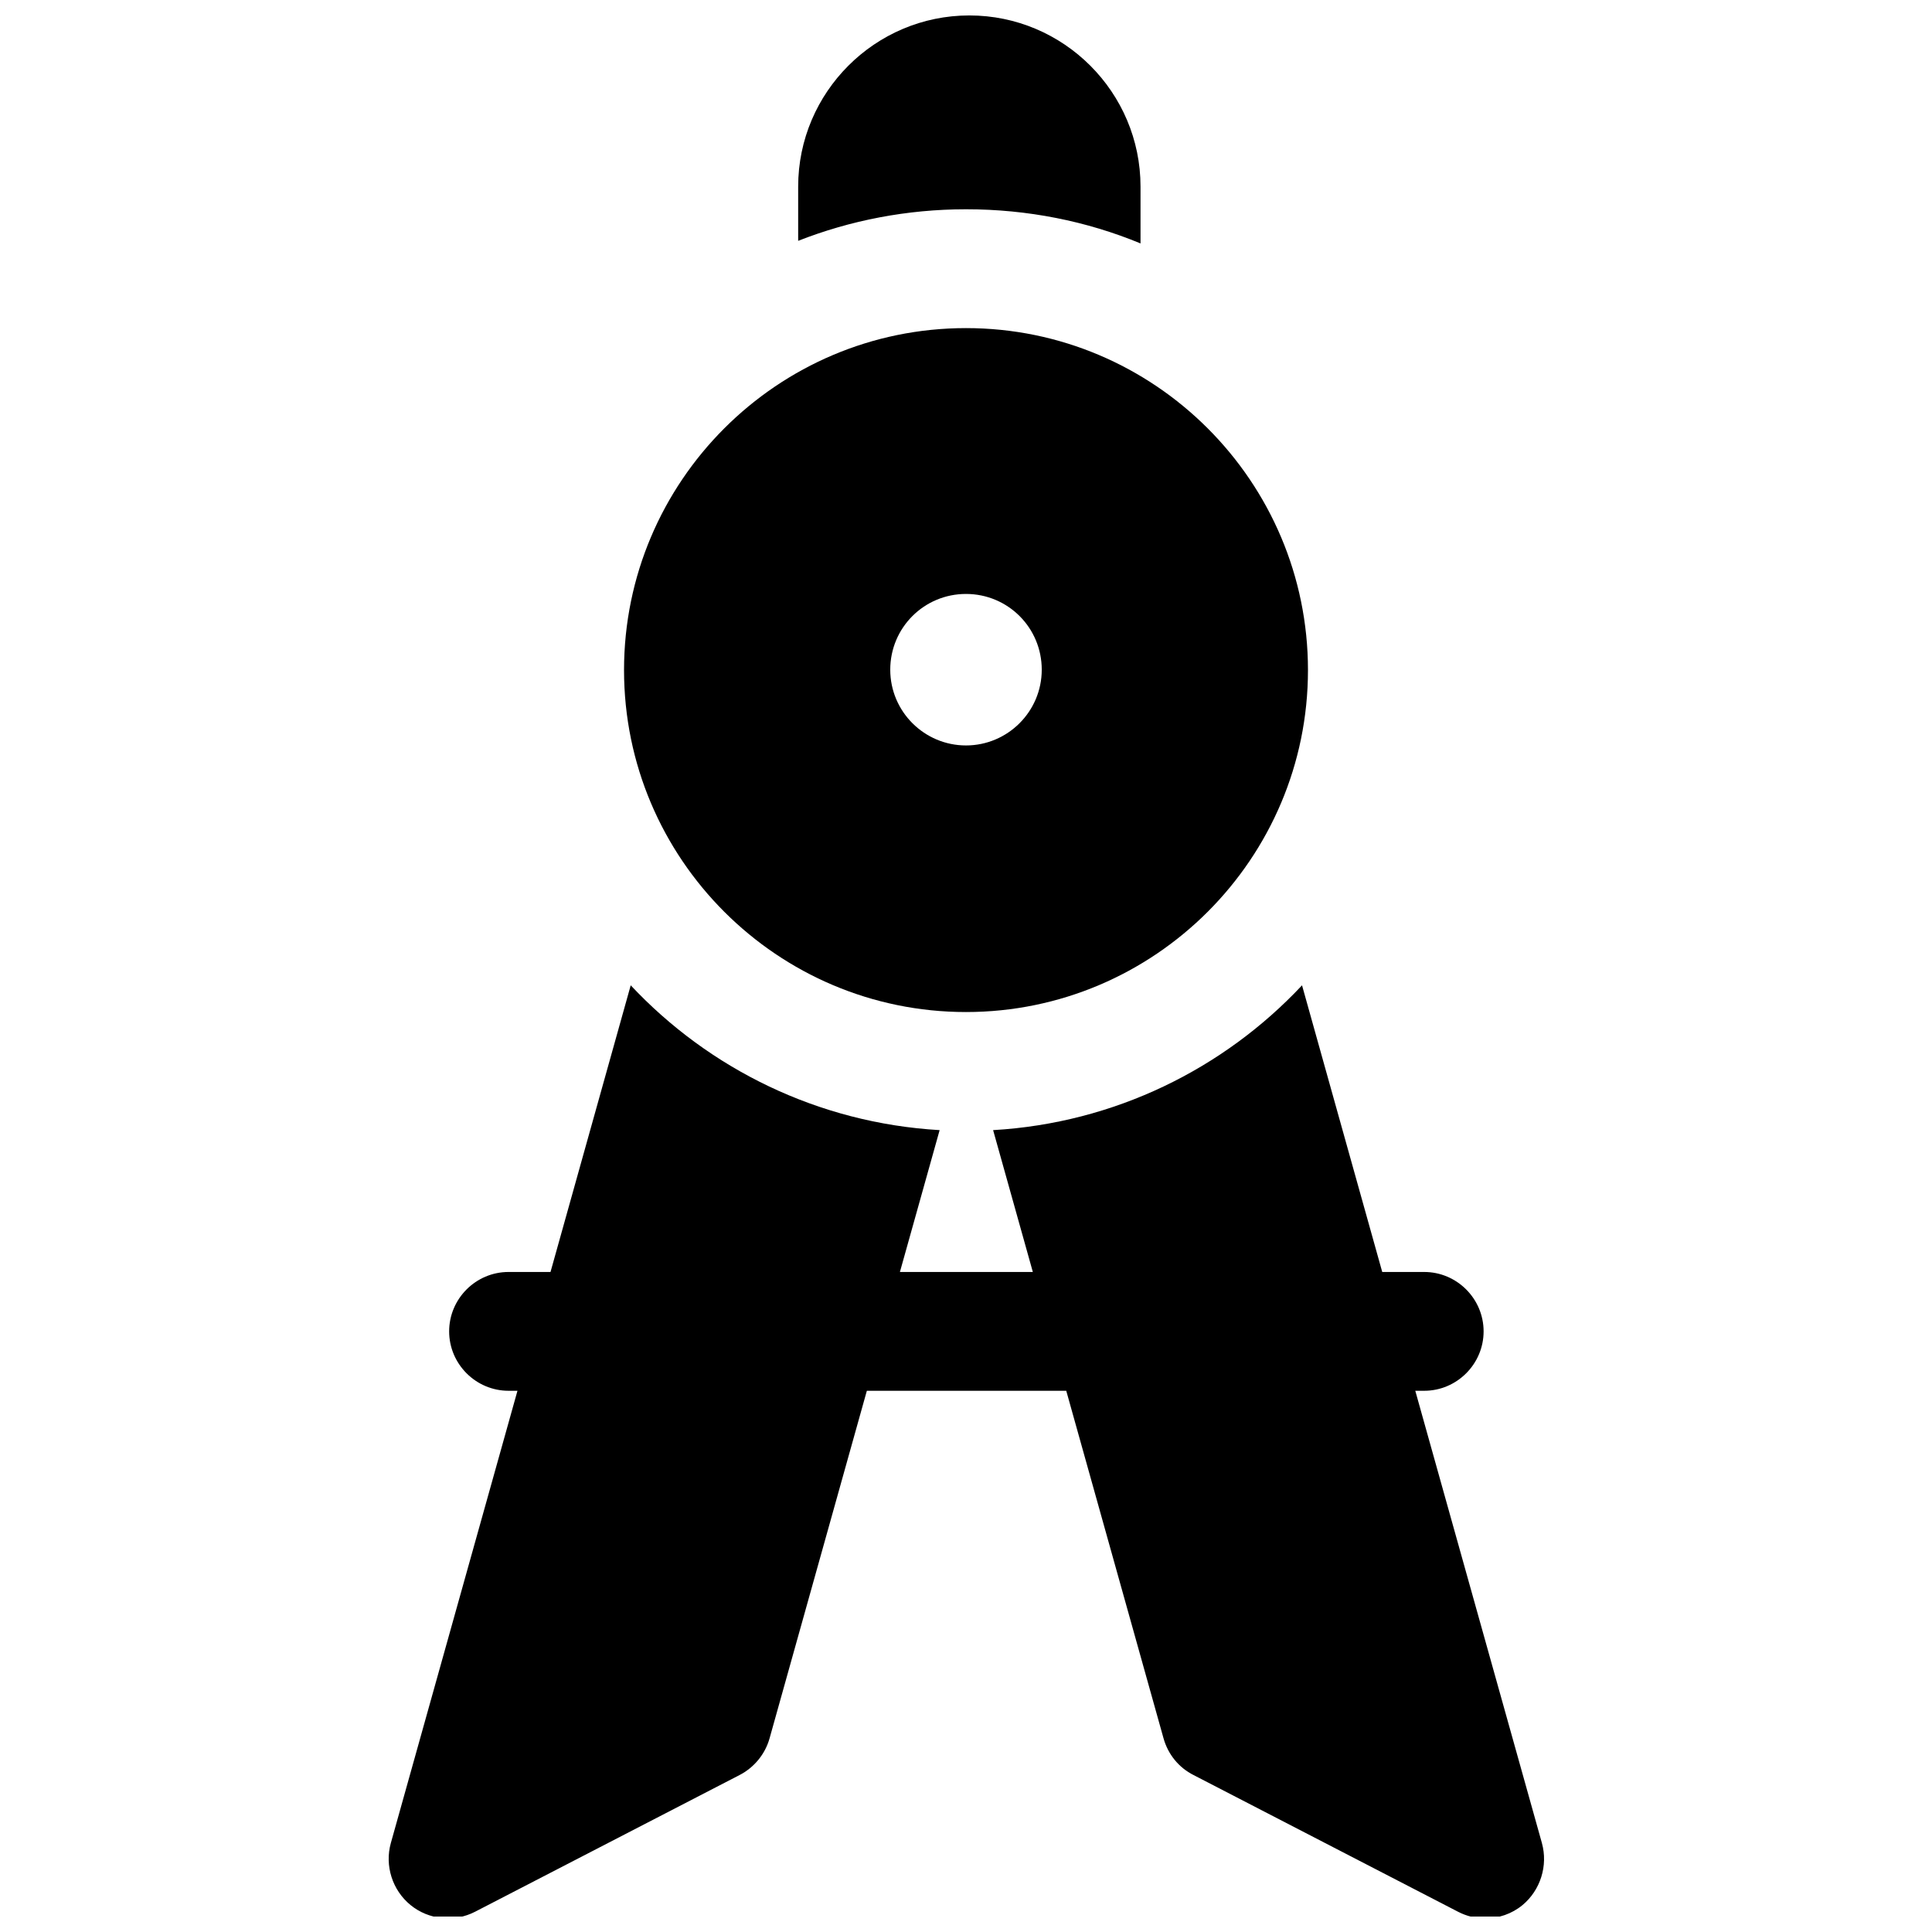
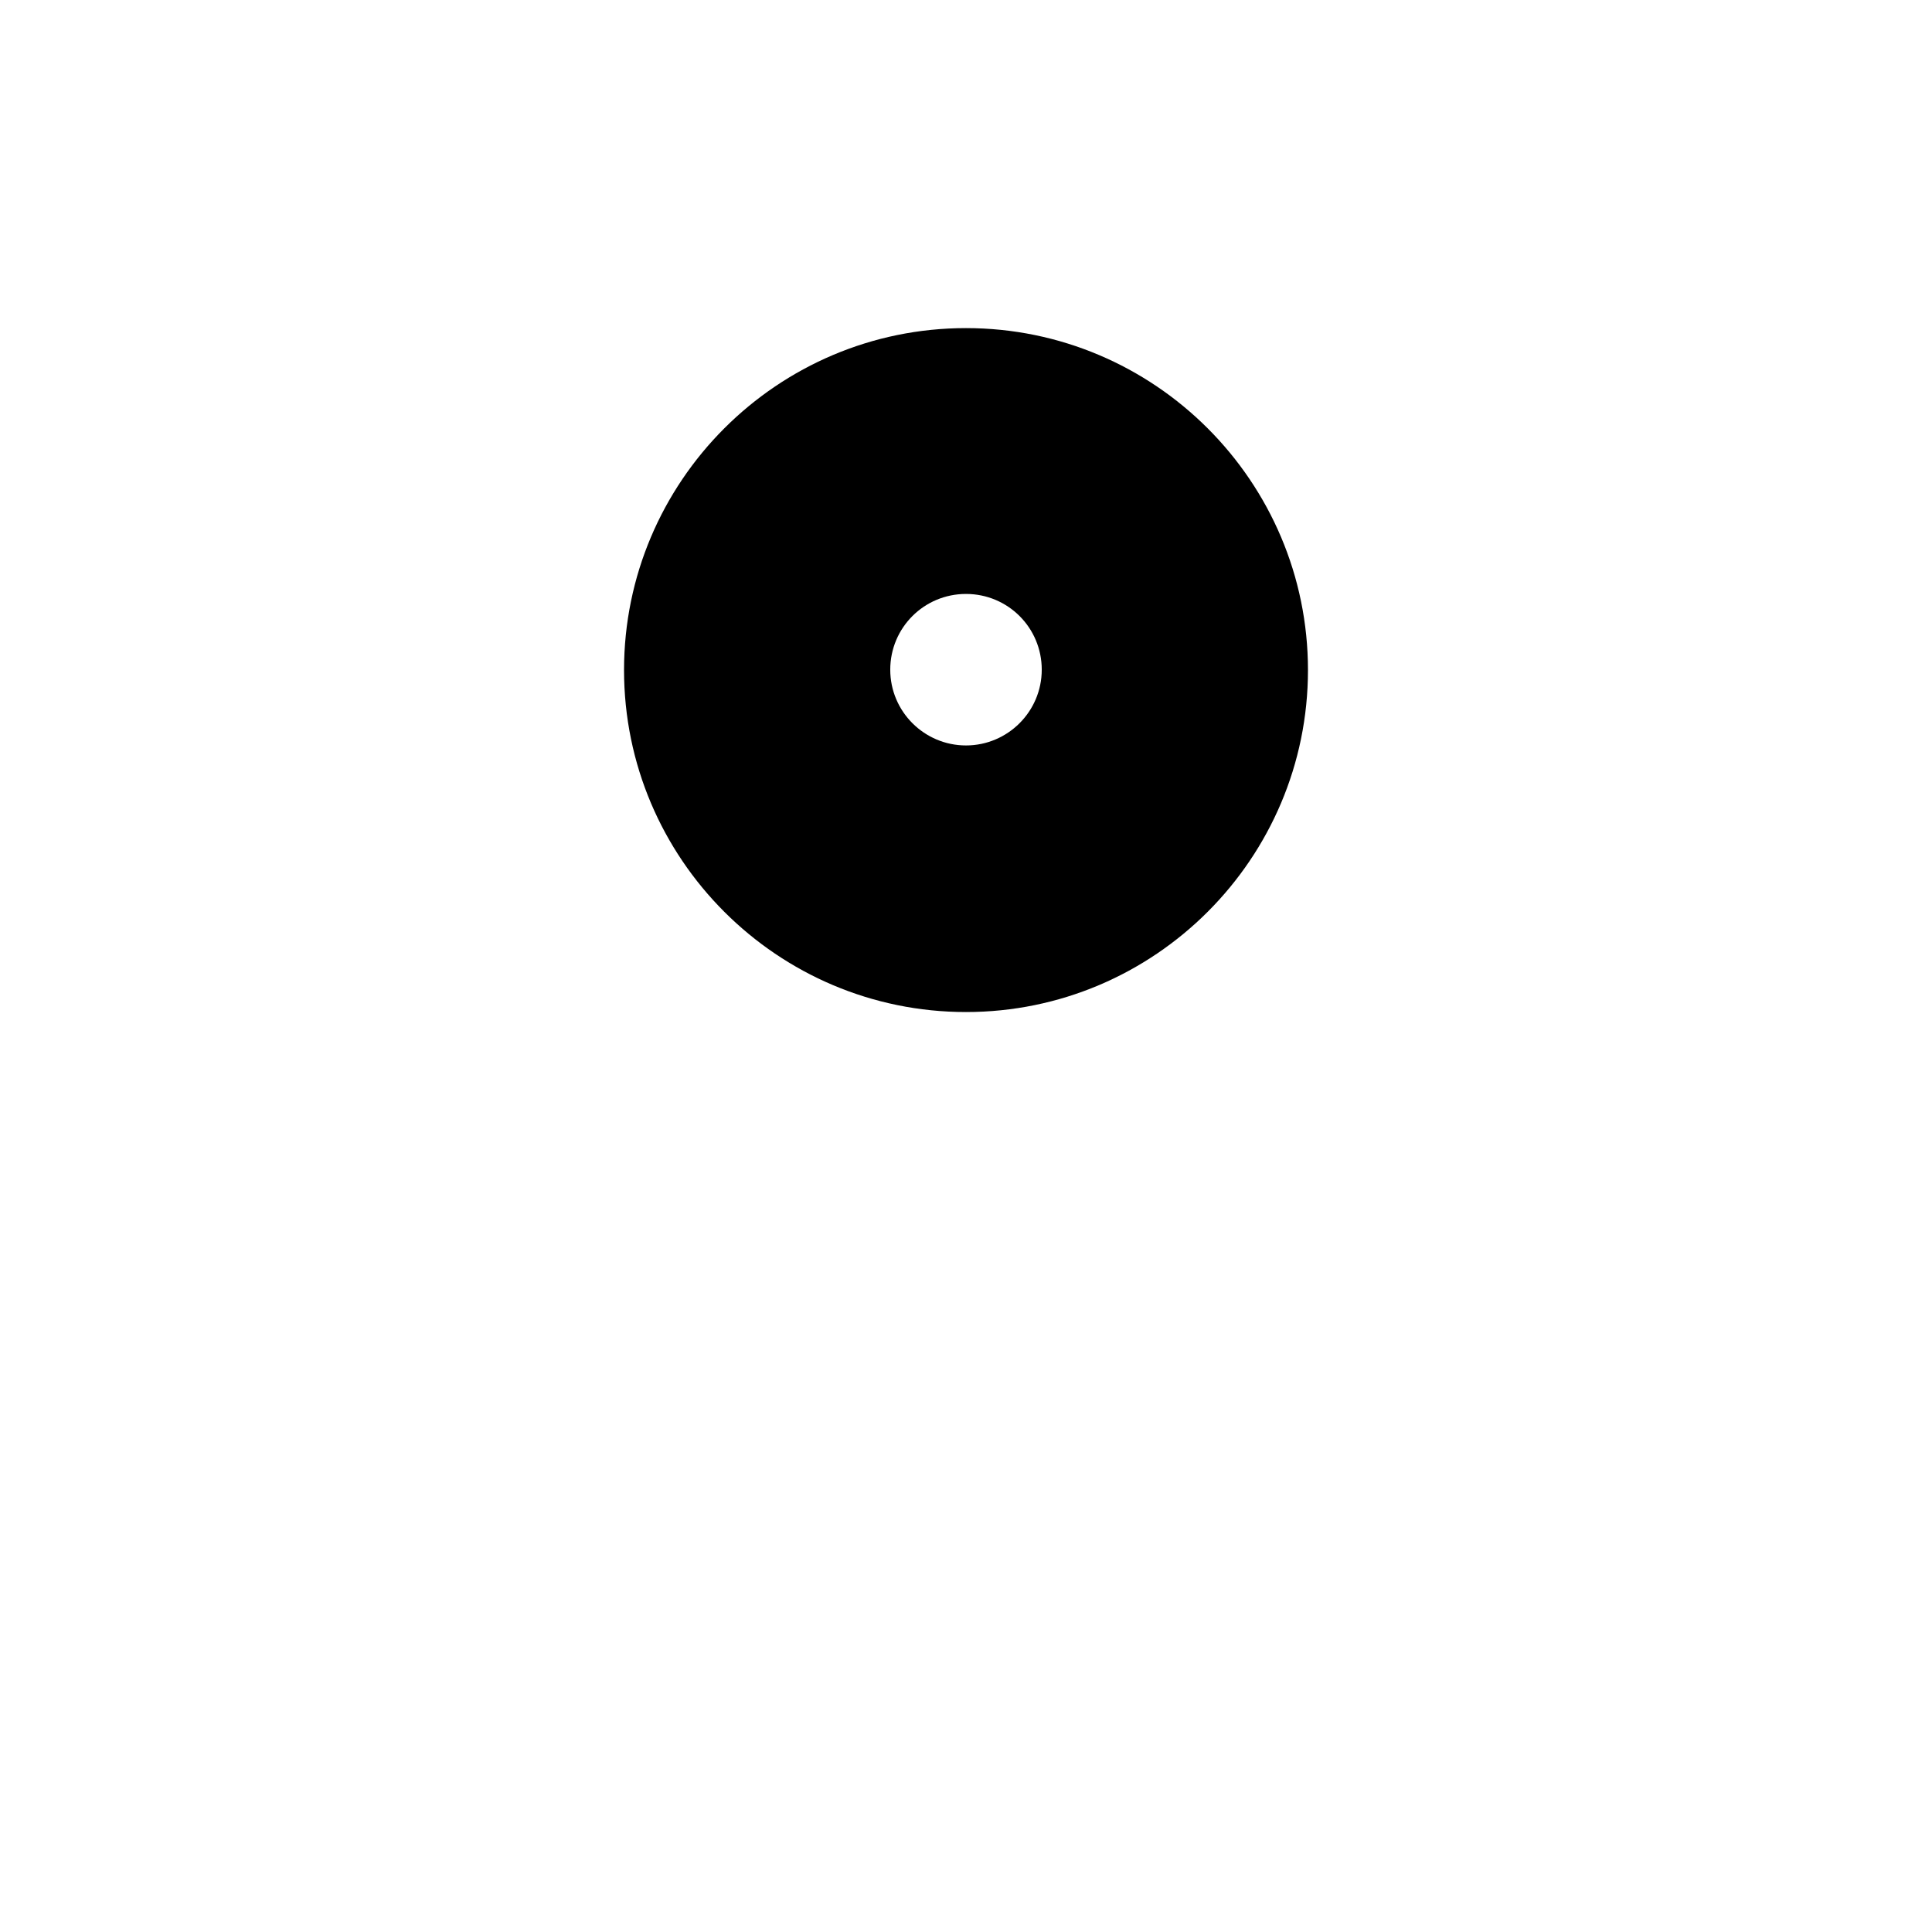
<svg xmlns="http://www.w3.org/2000/svg" width="800px" height="800px" version="1.1" viewBox="144 144 512 512">
  <defs>
    <clipPath id="b">
      <path d="m355 148.09h92v60.906h-92z" />
    </clipPath>
    <clipPath id="a">
      <path d="m247 405h307v246.9h-307z" />
    </clipPath>
  </defs>
  <path d="m400 230.95c-49.988 0-90.625 40.641-90.625 90.625 0 49.988 40.641 90.625 90.625 90.625 49.988 0 90.625-40.641 90.625-90.625 0-49.984-40.641-90.625-90.625-90.625zm0 110.6c-11.02 0-20.074-8.953-20.074-20.074s8.953-20.074 20.074-20.074 20.074 8.953 20.074 20.074c-0.004 11.121-9.055 20.074-20.074 20.074z" />
  <g clip-path="url(#b)">
-     <path d="m446.25 208.51v-15.055c0-24.996-20.367-45.363-45.363-45.363-24.992 0-45.363 20.367-45.363 45.363v14.367c13.777-5.41 28.832-8.363 44.477-8.363 16.336-0.004 31.984 3.148 46.25 9.051z" />
-   </g>
+     </g>
  <g clip-path="url(#a)">
-     <path d="m552.62 632.42-33.555-119.85h2.363c8.66 0 15.742-7.086 15.742-15.742 0-8.66-7.086-15.742-15.742-15.742h-11.121l-21.254-75.965c-20.762 22.141-49.691 36.508-81.867 38.375l10.527 37.59h-35.227l10.527-37.59c-32.176-1.871-61.105-16.234-81.867-38.375l-21.254 75.965h-11.121c-8.66 0-15.742 7.086-15.742 15.742 0 8.66 7.086 15.742 15.742 15.742h2.363l-33.555 119.85c-1.672 6.004 0.395 12.496 5.215 16.434 4.82 3.938 11.609 4.625 17.121 1.77l70.062-36.211c3.836-1.969 6.789-5.512 7.969-9.742l25.781-92.102h52.84l25.781 92.102c1.18 4.231 4.035 7.773 7.969 9.742l70.062 36.211c2.262 1.18 4.723 1.77 7.184 1.77 3.543 0 7.086-1.18 9.938-3.543 4.723-3.934 6.789-10.43 5.117-16.43z" />
-   </g>
+     </g>
</svg>